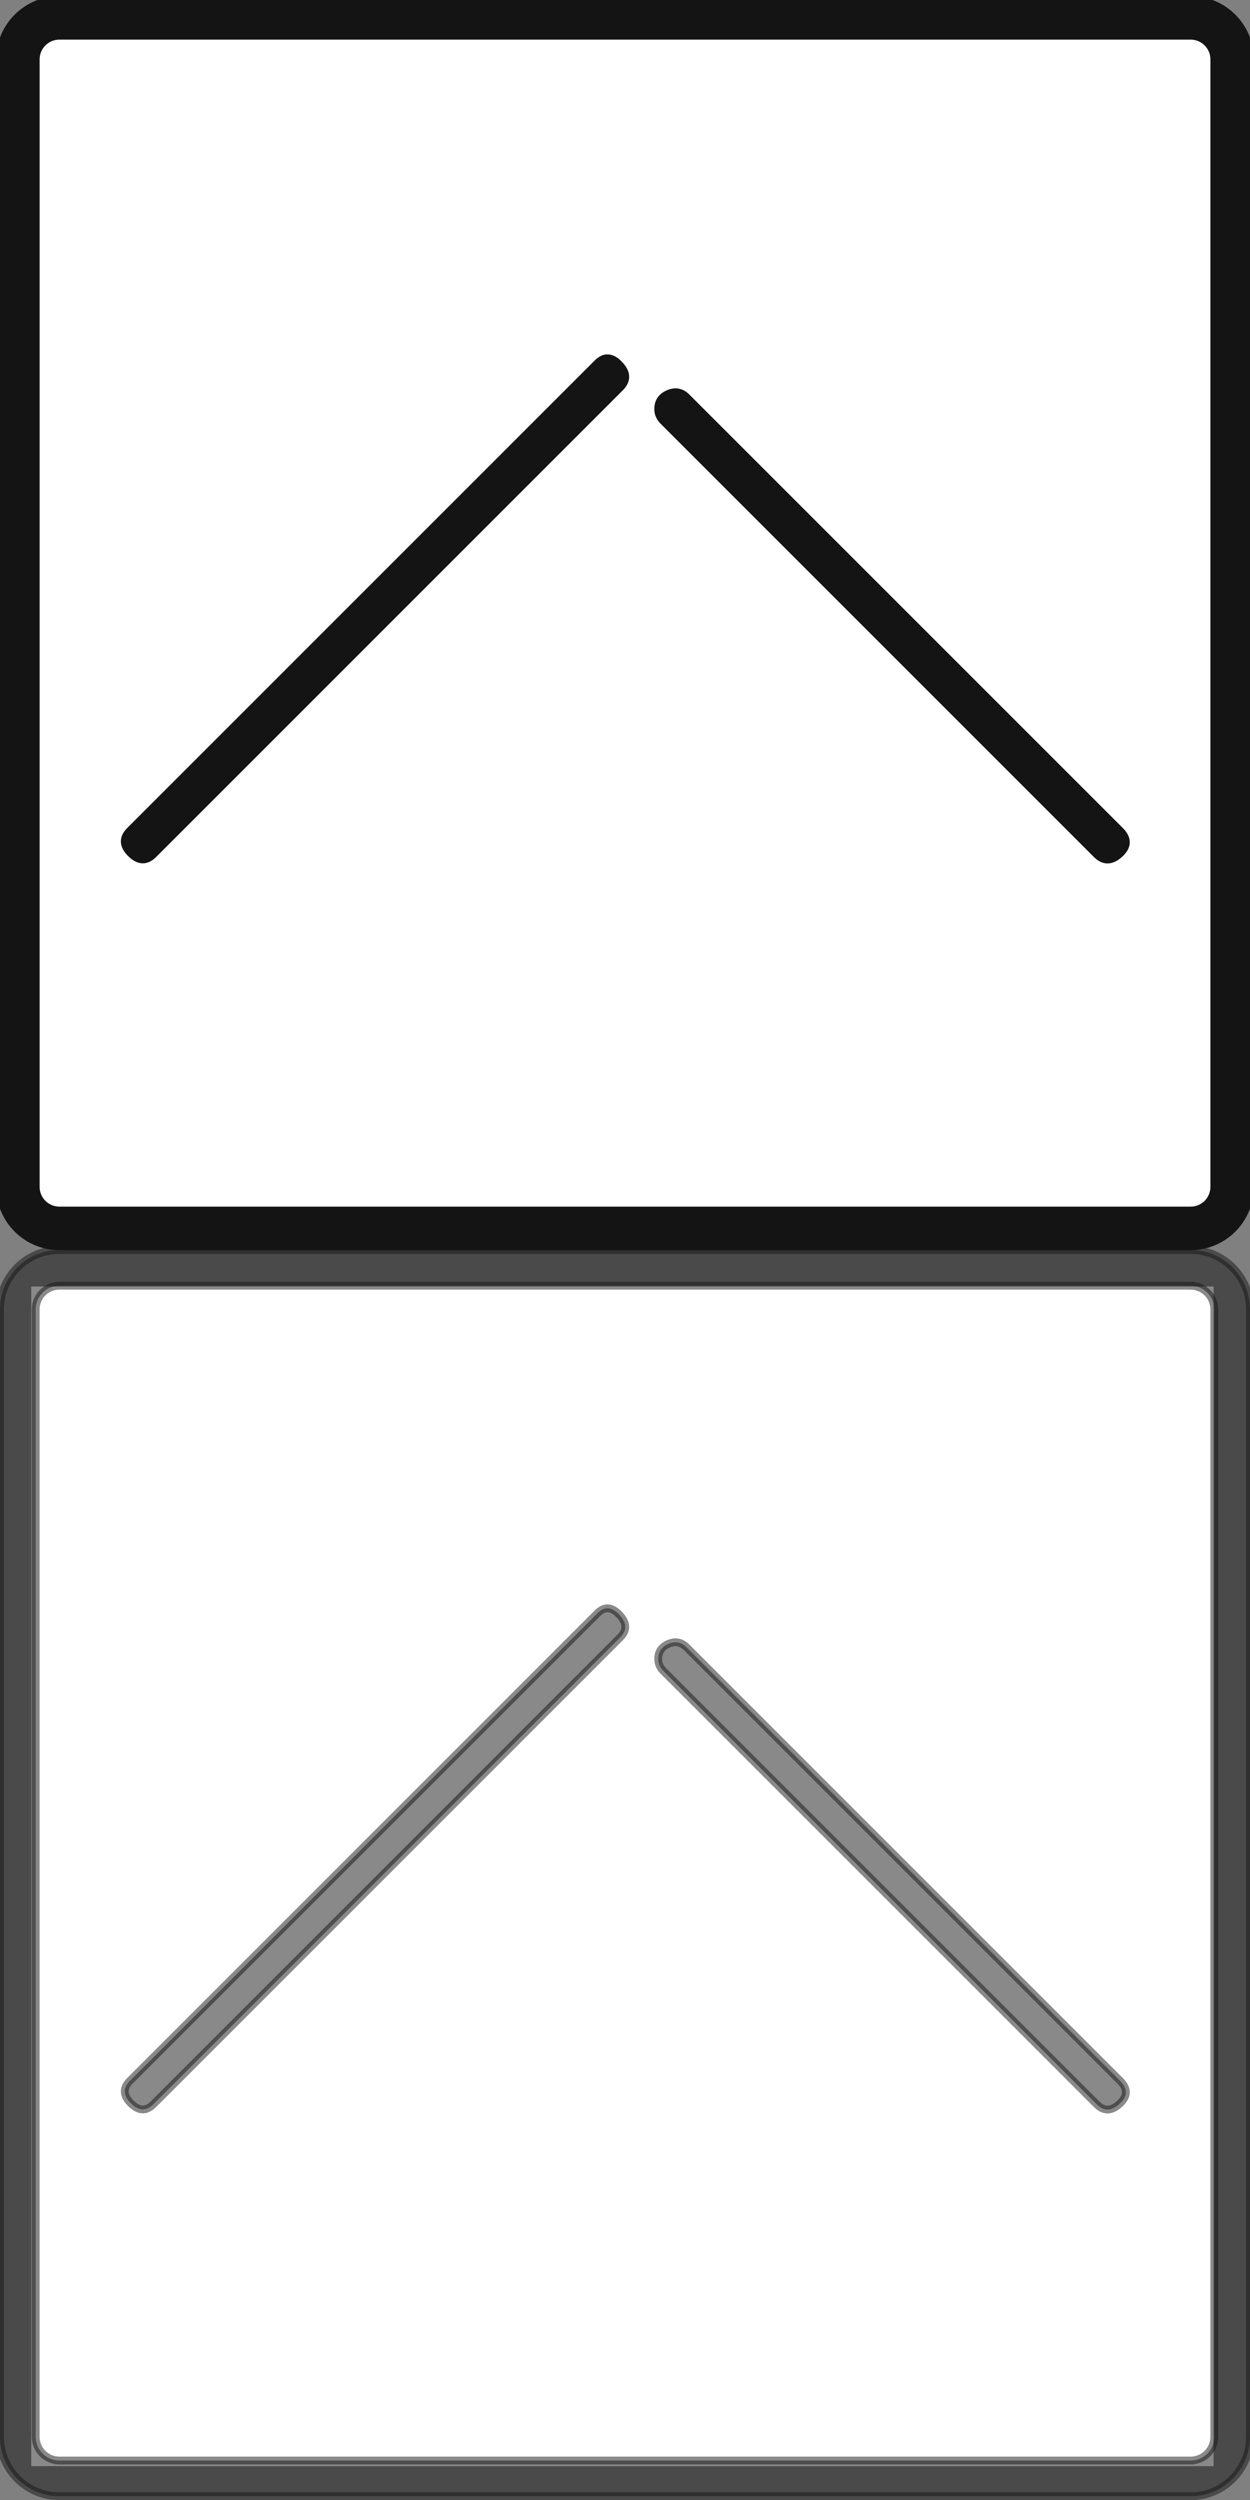
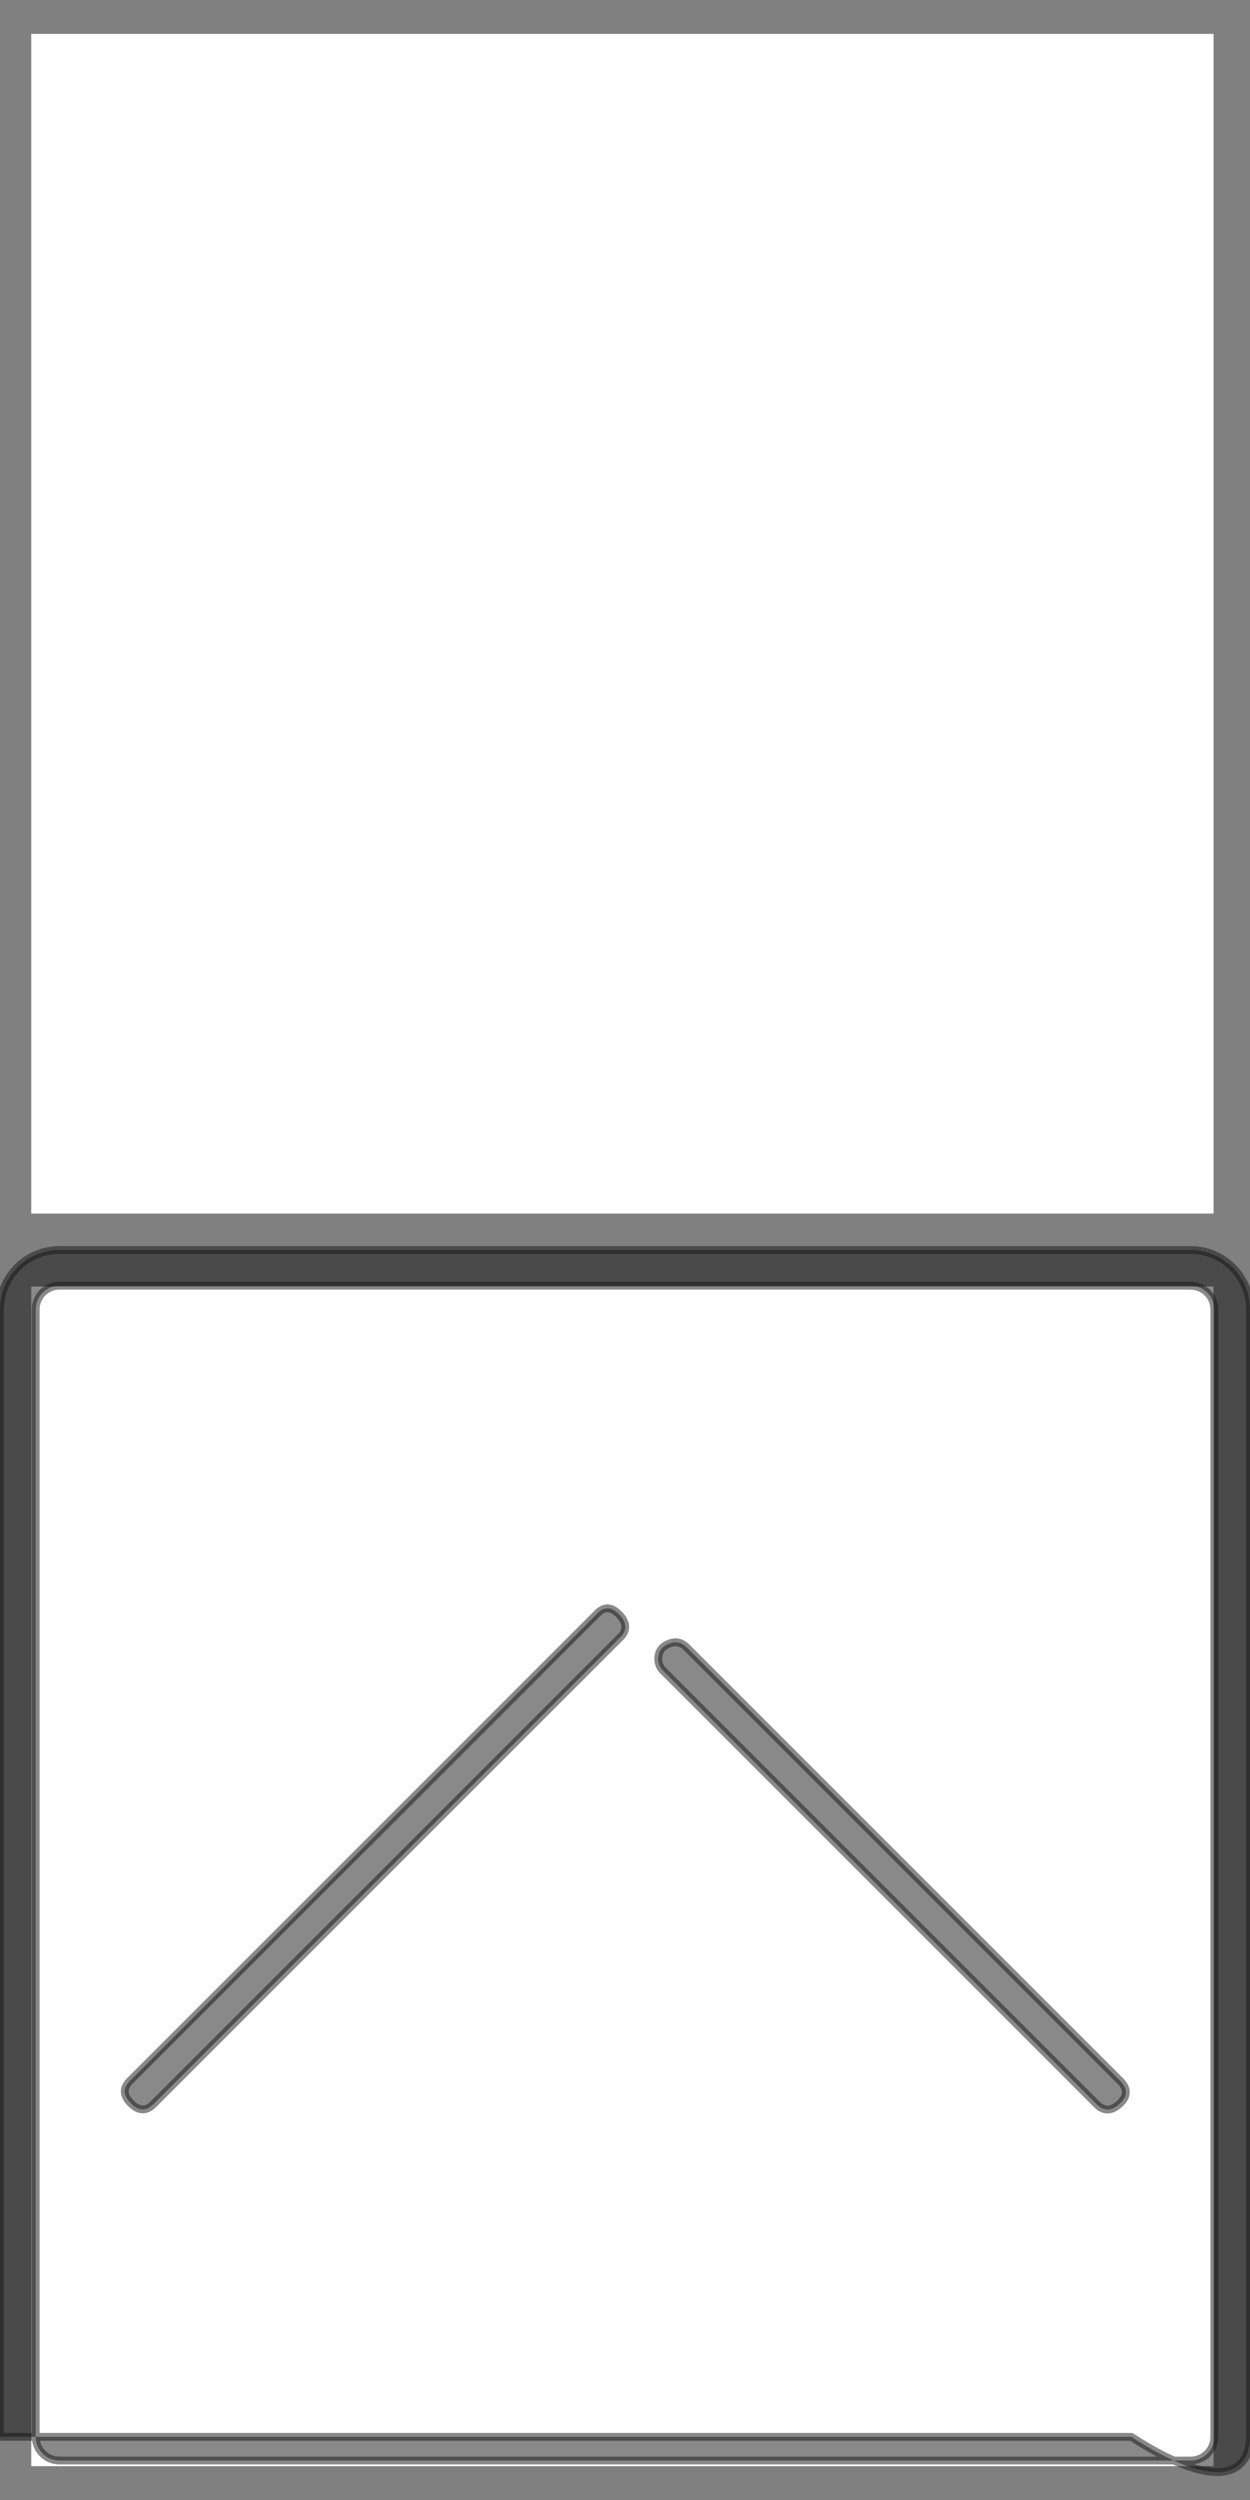
<svg xmlns="http://www.w3.org/2000/svg" version="1.1" id="Layer_1" x="0px" y="0px" width="40px" height="80px" viewBox="0 0 40 80" enable-background="new 0 0 40 80" xml:space="preserve">
  <rect x="0" y="0" width="40" height="80" fill="#808080" stroke="none" />
  <rect x="1" y="41.168" fill="#FFFFFF" width="37.834" height="37.749" />
  <rect x="1" y="1.084" fill="#FFFFFF" width="37.834" height="37.75" />
-   <path fill="#141414" stroke="#141414" stroke-width="0.25" stroke-miterlimit="10" d="M19.813,11.665  c0.25,0.261,0.261,0.504,0.031,0.734L4.907,27.337c-0.23,0.23-0.469,0.219-0.719-0.031s-0.26-0.488-0.031-0.719l14.937-14.938  C19.324,11.399,19.563,11.404,19.813,11.665z M35.844,26.587L21.969,12.712c-0.168-0.167-0.359-0.203-0.578-0.109  s-0.328,0.254-0.328,0.484c0,0.083,0.016,0.156,0.047,0.219s0.066,0.114,0.109,0.156l13.875,13.875  c0.229,0.23,0.473,0.224,0.734-0.016C36.089,27.083,36.094,26.837,35.844,26.587z M40,37.979V1.901C40,0.853,39.148,0,38.101,0H1.9  C0.853,0,0,0.853,0,1.901v36.079c0,1.047,0.852,1.9,1.9,1.9h36.2C39.148,39.88,40,39.026,40,37.979z M38.101,1.143  c0.417,0,0.757,0.339,0.757,0.758v36.079c0,0.418-0.34,0.757-0.757,0.757H1.9c-0.417,0-0.757-0.339-0.757-0.757V1.901  c0-0.419,0.34-0.758,0.757-0.758H38.101z" />
-   <path opacity="0.5" fill="#141414" stroke="#141414" stroke-width="0.25" stroke-miterlimit="10" d="M19.813,51.665  c0.25,0.261,0.261,0.506,0.031,0.734L4.907,67.337c-0.23,0.23-0.469,0.219-0.719-0.031s-0.26-0.488-0.031-0.719l14.937-14.938  C19.324,51.399,19.563,51.405,19.813,51.665z M35.844,66.587L21.969,52.712c-0.168-0.166-0.359-0.203-0.578-0.109  s-0.328,0.256-0.328,0.484c0,0.084,0.016,0.156,0.047,0.219s0.066,0.115,0.109,0.156l13.875,13.875  c0.229,0.23,0.473,0.224,0.734-0.016C36.089,67.083,36.094,66.837,35.844,66.587z M40,77.979V41.901C40,40.853,39.148,40,38.101,40  H1.9C0.853,40,0,40.853,0,41.901v36.078c0,1.047,0.852,1.9,1.9,1.9h36.2C39.148,79.88,40,79.026,40,77.979z M38.101,41.144  c0.417,0,0.757,0.34,0.757,0.758v36.078c0,0.418-0.34,0.757-0.757,0.757H1.9c-0.417,0-0.757-0.339-0.757-0.757V41.901  c0-0.418,0.34-0.758,0.757-0.758H38.101z" />
+   <path opacity="0.5" fill="#141414" stroke="#141414" stroke-width="0.25" stroke-miterlimit="10" d="M19.813,51.665  c0.25,0.261,0.261,0.506,0.031,0.734L4.907,67.337c-0.23,0.23-0.469,0.219-0.719-0.031s-0.26-0.488-0.031-0.719l14.937-14.938  C19.324,51.399,19.563,51.405,19.813,51.665z M35.844,66.587L21.969,52.712c-0.168-0.166-0.359-0.203-0.578-0.109  s-0.328,0.256-0.328,0.484c0,0.084,0.016,0.156,0.047,0.219s0.066,0.115,0.109,0.156l13.875,13.875  c0.229,0.23,0.473,0.224,0.734-0.016C36.089,67.083,36.094,66.837,35.844,66.587z M40,77.979V41.901C40,40.853,39.148,40,38.101,40  H1.9C0.853,40,0,40.853,0,41.901v36.078h36.2C39.148,79.88,40,79.026,40,77.979z M38.101,41.144  c0.417,0,0.757,0.34,0.757,0.758v36.078c0,0.418-0.34,0.757-0.757,0.757H1.9c-0.417,0-0.757-0.339-0.757-0.757V41.901  c0-0.418,0.34-0.758,0.757-0.758H38.101z" />
</svg>